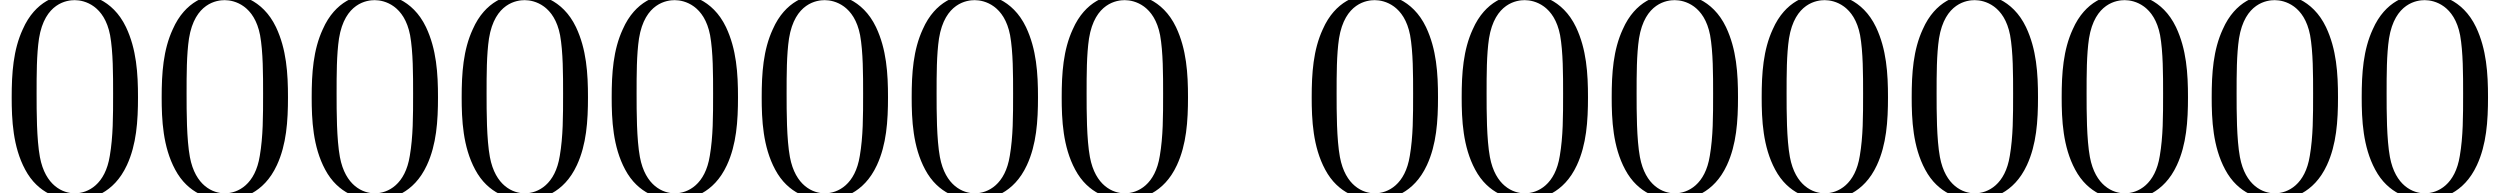
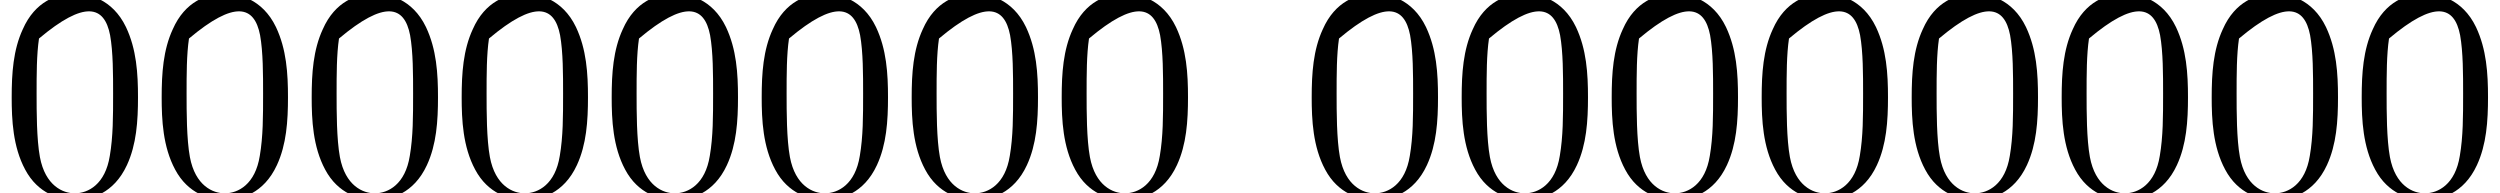
<svg xmlns="http://www.w3.org/2000/svg" xmlns:xlink="http://www.w3.org/1999/xlink" version="1.1" width="90.909pt" height="7.03pt" viewBox="70.735 61.712 90.909 7.03">
  <defs>
-     <path id="g0-48" d="M5.018-3.491C5.018-4.364 4.964-5.236 4.582-6.044C4.08-7.091 3.185-7.265 2.727-7.265C2.073-7.265 1.276-6.982 .829-5.967C.48-5.215 .425-4.364 .425-3.491C.425-2.673 .469-1.691 .916-.862C1.385 .022 2.182 .24 2.716 .24C3.305 .24 4.135 .011 4.615-1.025C4.964-1.778 5.018-2.629 5.018-3.491ZM2.716 0C2.291 0 1.647-.273 1.451-1.32C1.331-1.975 1.331-2.978 1.331-3.622C1.331-4.32 1.331-5.04 1.418-5.629C1.625-6.927 2.444-7.025 2.716-7.025C3.076-7.025 3.796-6.829 4.004-5.749C4.113-5.138 4.113-4.309 4.113-3.622C4.113-2.804 4.113-2.062 3.993-1.364C3.829-.327 3.207 0 2.716 0Z" />
+     <path id="g0-48" d="M5.018-3.491C5.018-4.364 4.964-5.236 4.582-6.044C4.08-7.091 3.185-7.265 2.727-7.265C2.073-7.265 1.276-6.982 .829-5.967C.48-5.215 .425-4.364 .425-3.491C.425-2.673 .469-1.691 .916-.862C1.385 .022 2.182 .24 2.716 .24C3.305 .24 4.135 .011 4.615-1.025C4.964-1.778 5.018-2.629 5.018-3.491ZM2.716 0C2.291 0 1.647-.273 1.451-1.32C1.331-1.975 1.331-2.978 1.331-3.622C1.331-4.32 1.331-5.04 1.418-5.629C3.076-7.025 3.796-6.829 4.004-5.749C4.113-5.138 4.113-4.309 4.113-3.622C4.113-2.804 4.113-2.062 3.993-1.364C3.829-.327 3.207 0 2.716 0Z" />
  </defs>
  <g id="page1">
    <use x="70.735" y="68.742" xlink:href="#g0-48" />
    <use x="76.189" y="68.742" xlink:href="#g0-48" />
    <use x="81.644" y="68.742" xlink:href="#g0-48" />
    <use x="87.098" y="68.742" xlink:href="#g0-48" />
    <use x="92.553" y="68.742" xlink:href="#g0-48" />
    <use x="98.008" y="68.742" xlink:href="#g0-48" />
    <use x="103.462" y="68.742" xlink:href="#g0-48" />
    <use x="108.917" y="68.742" xlink:href="#g0-48" />
    <use x="118.008" y="68.742" xlink:href="#g0-48" />
    <use x="123.462" y="68.742" xlink:href="#g0-48" />
    <use x="128.917" y="68.742" xlink:href="#g0-48" />
    <use x="134.371" y="68.742" xlink:href="#g0-48" />
    <use x="139.826" y="68.742" xlink:href="#g0-48" />
    <use x="145.28" y="68.742" xlink:href="#g0-48" />
    <use x="150.735" y="68.742" xlink:href="#g0-48" />
    <use x="156.19" y="68.742" xlink:href="#g0-48" />
  </g>
</svg>